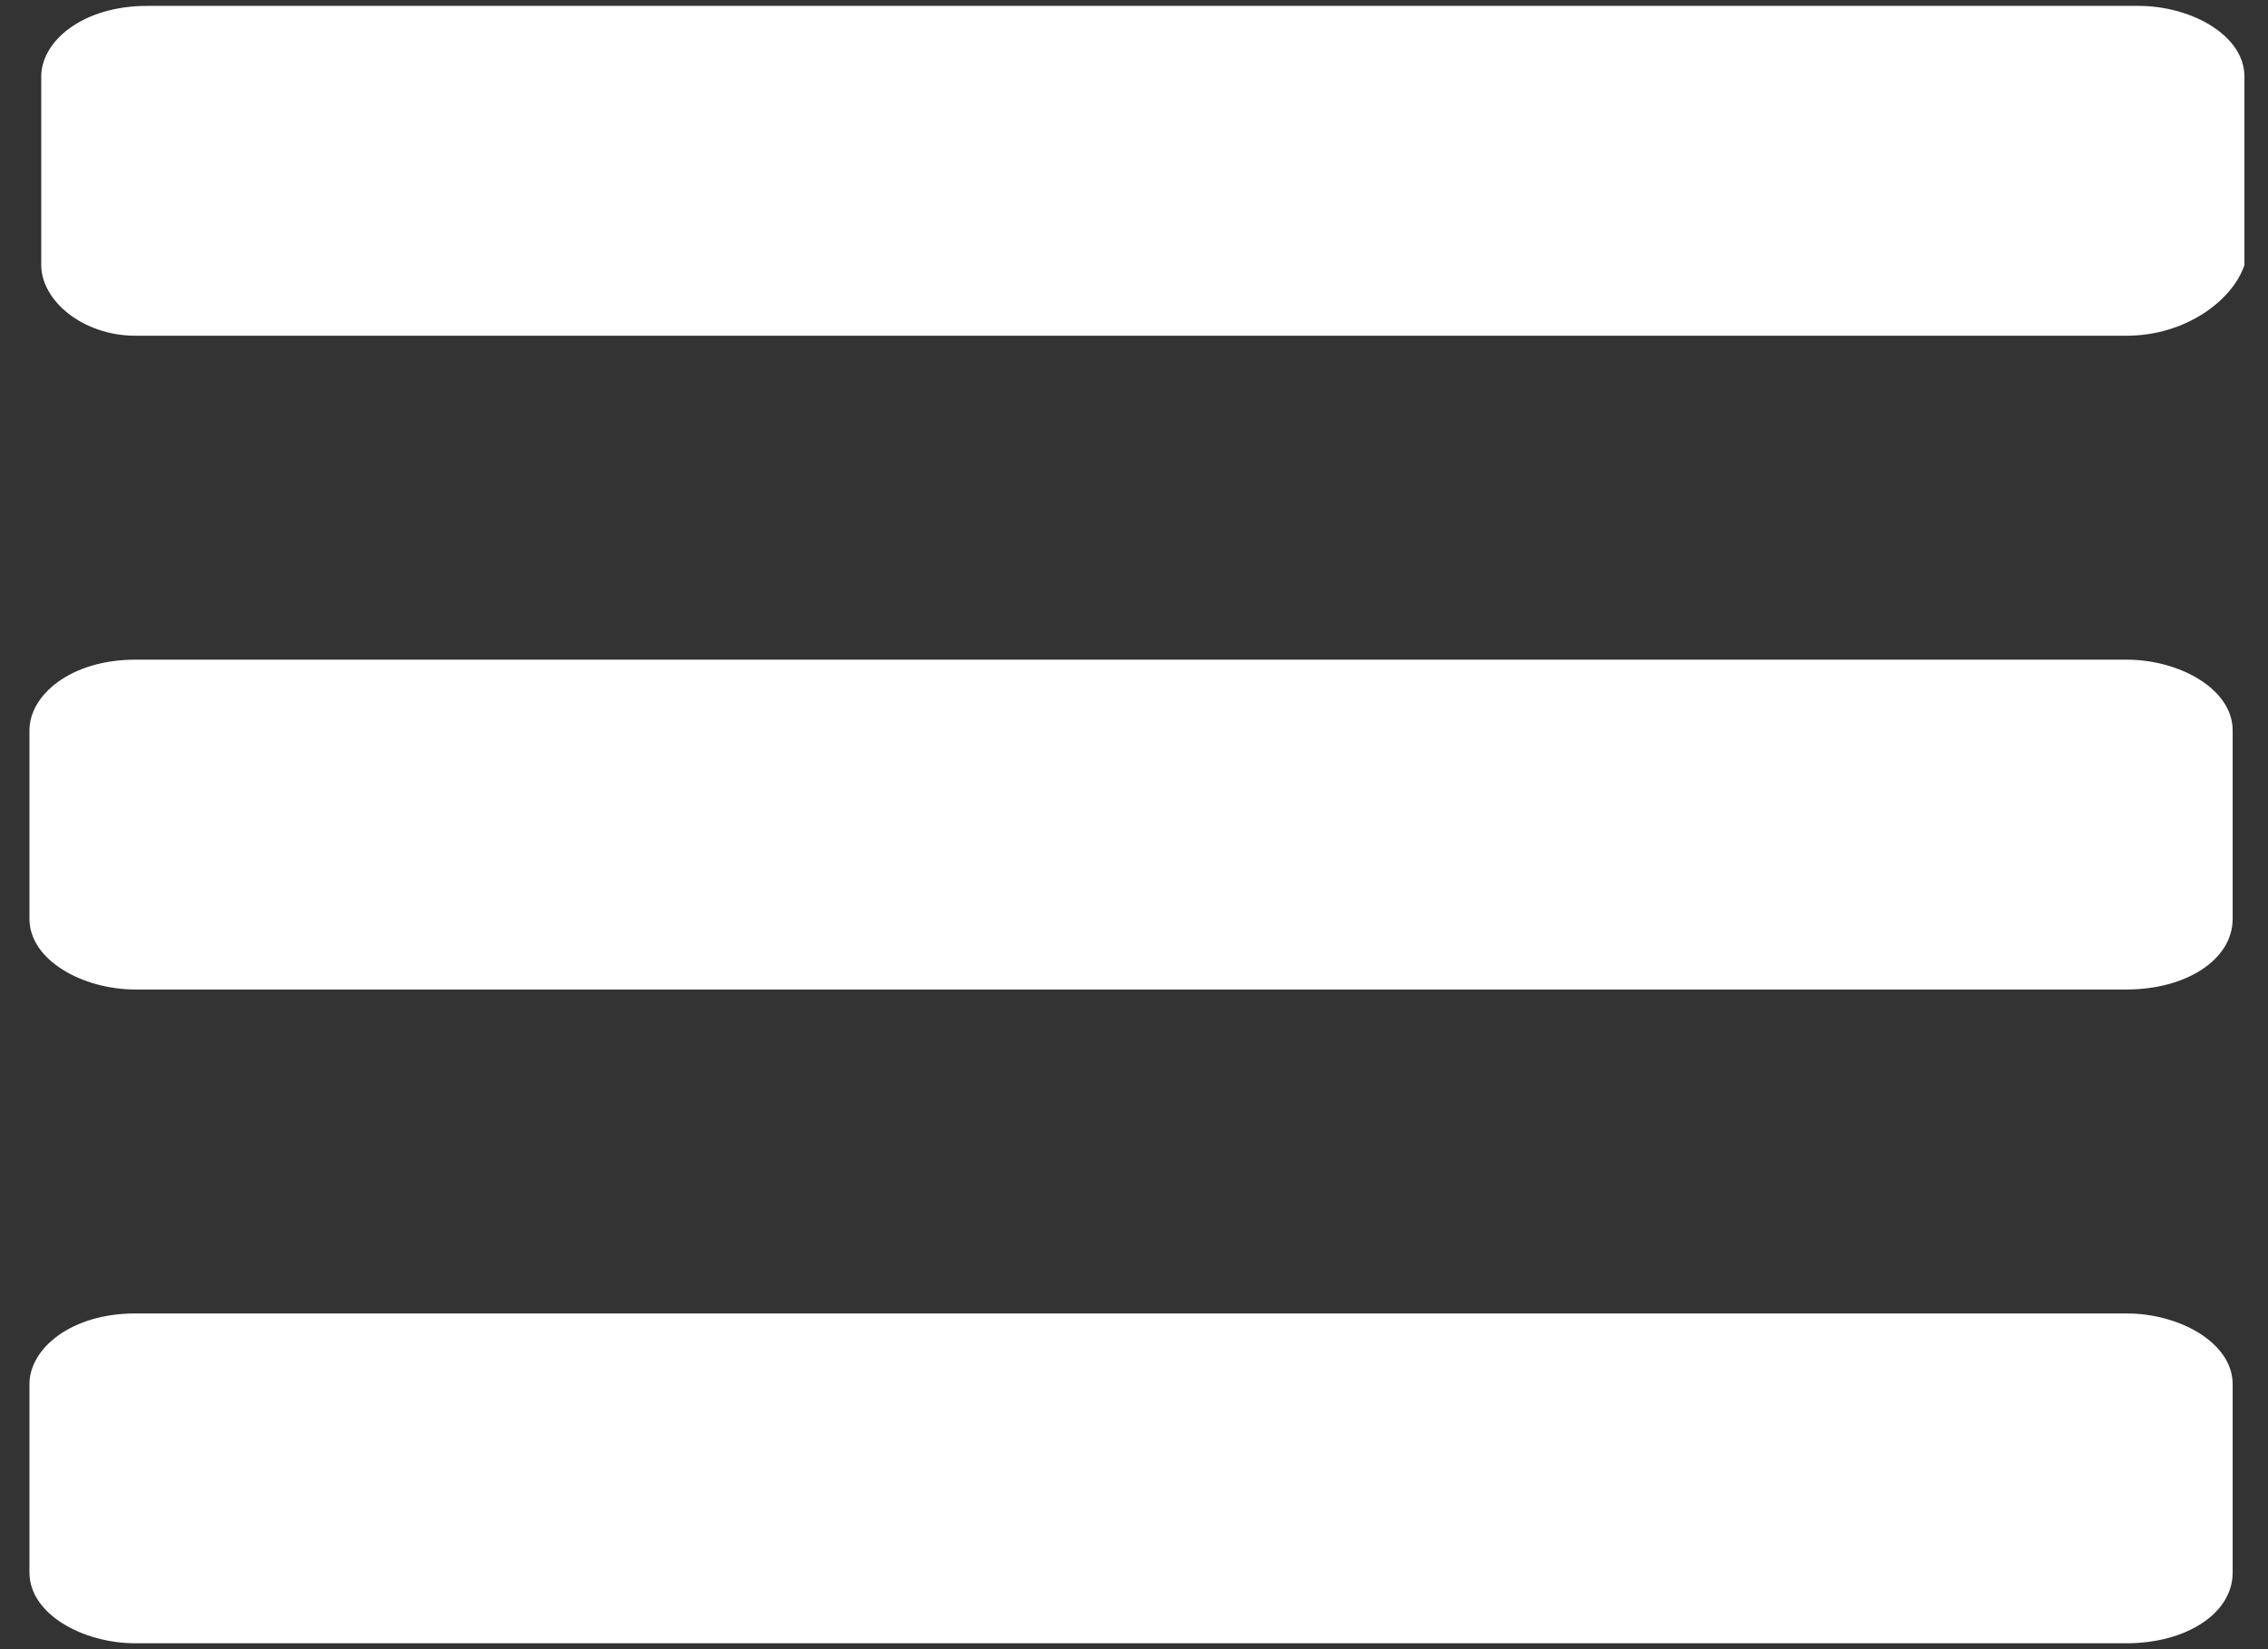
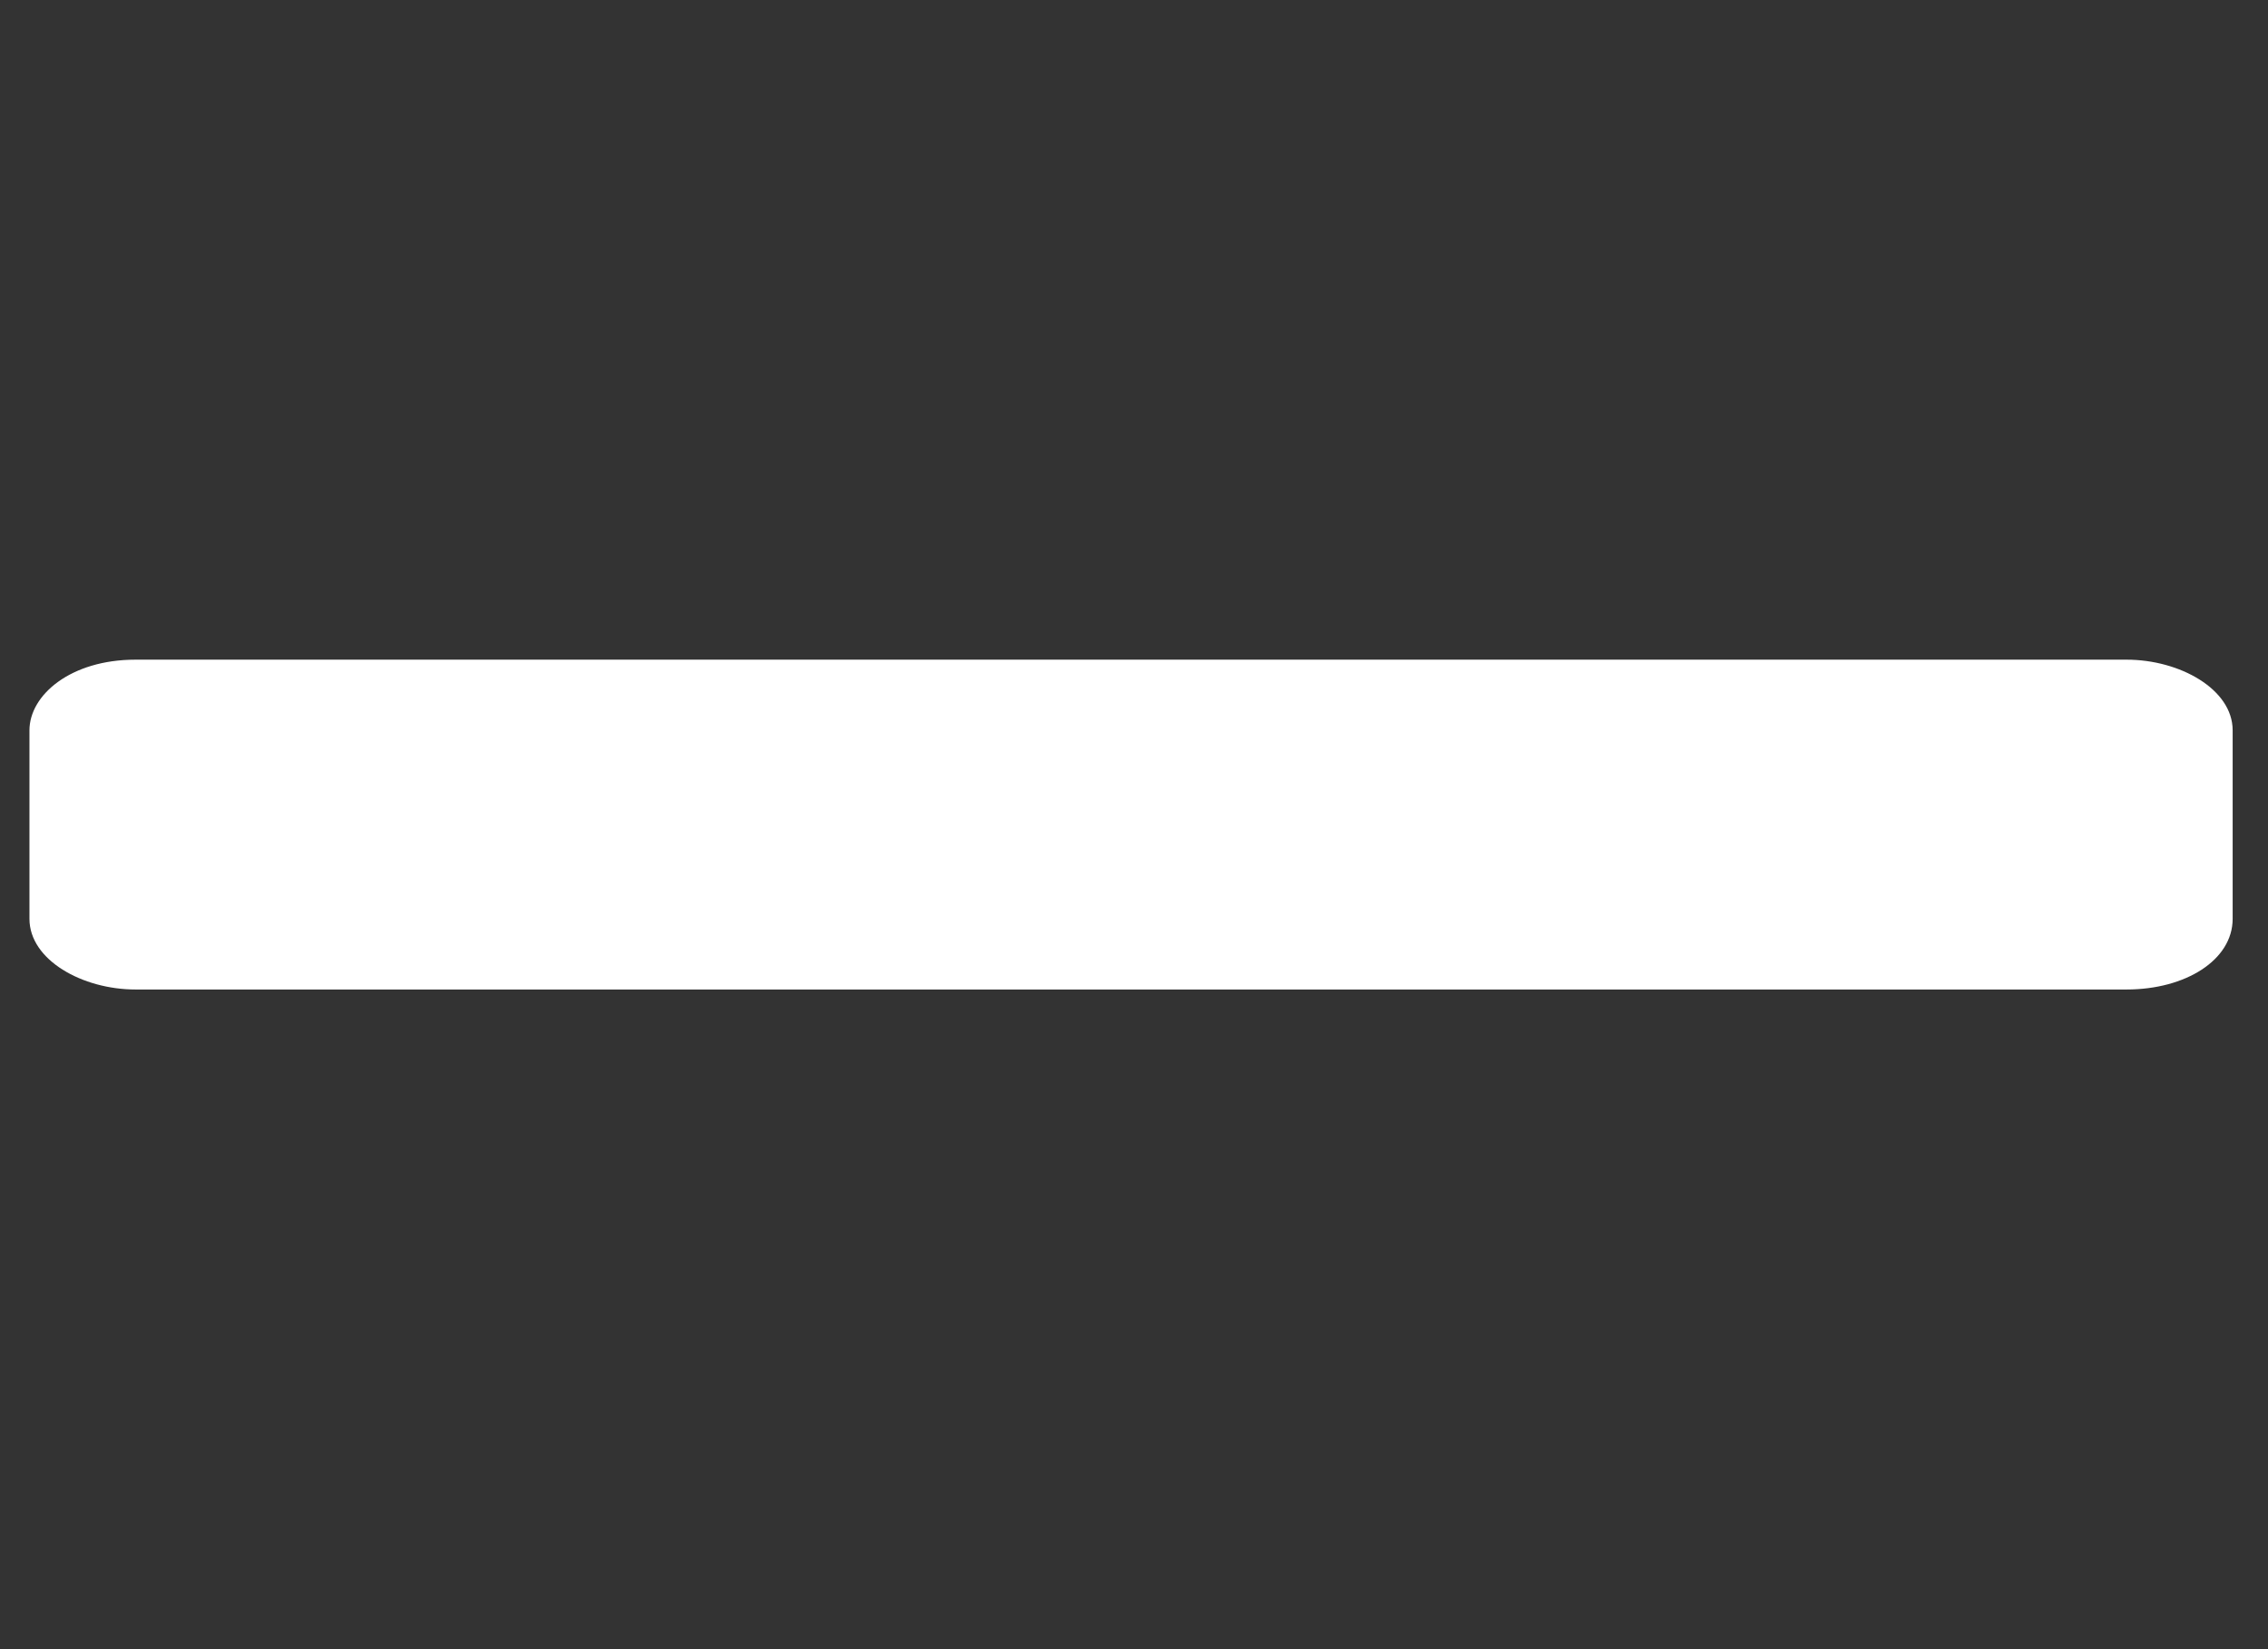
<svg xmlns="http://www.w3.org/2000/svg" version="1.1" id="Layer_1" x="0px" y="0px" viewBox="0 0 38.5 28" style="enable-background:new 0 0 38.5 28;" xml:space="preserve">
  <rect x="0" y="0" width="38.5" height="28" fill="#333333" stroke="none" />
  <style type="text/css"> .st0{fill:#FFFFFF;} </style>
  <g>
-     <path class="st0" d="M36.1,5.7H2.3c-0.9,0-1.6-0.6-1.6-1.2V1.3c0-0.6,0.7-1.2,1.8-1.2h33.8c0.9,0,1.8,0.5,1.8,1.2v3.2 C37.9,5.1,37.1,5.7,36.1,5.7z" />
-     <path class="st0" d="M36.1,27.9H2.3c-0.9,0-1.8-0.5-1.8-1.2v-3.2c0-0.6,0.7-1.2,1.8-1.2h33.8c0.9,0,1.8,0.5,1.8,1.2v3.2 C37.9,27.4,37.1,27.9,36.1,27.9z" />
    <path class="st0" d="M36.1,16.8H2.3c-0.9,0-1.8-0.5-1.8-1.2v-3.2c0-0.6,0.7-1.2,1.8-1.2h33.8c0.9,0,1.8,0.5,1.8,1.2v3.2 C37.9,16.3,37.1,16.8,36.1,16.8z" />
  </g>
</svg>